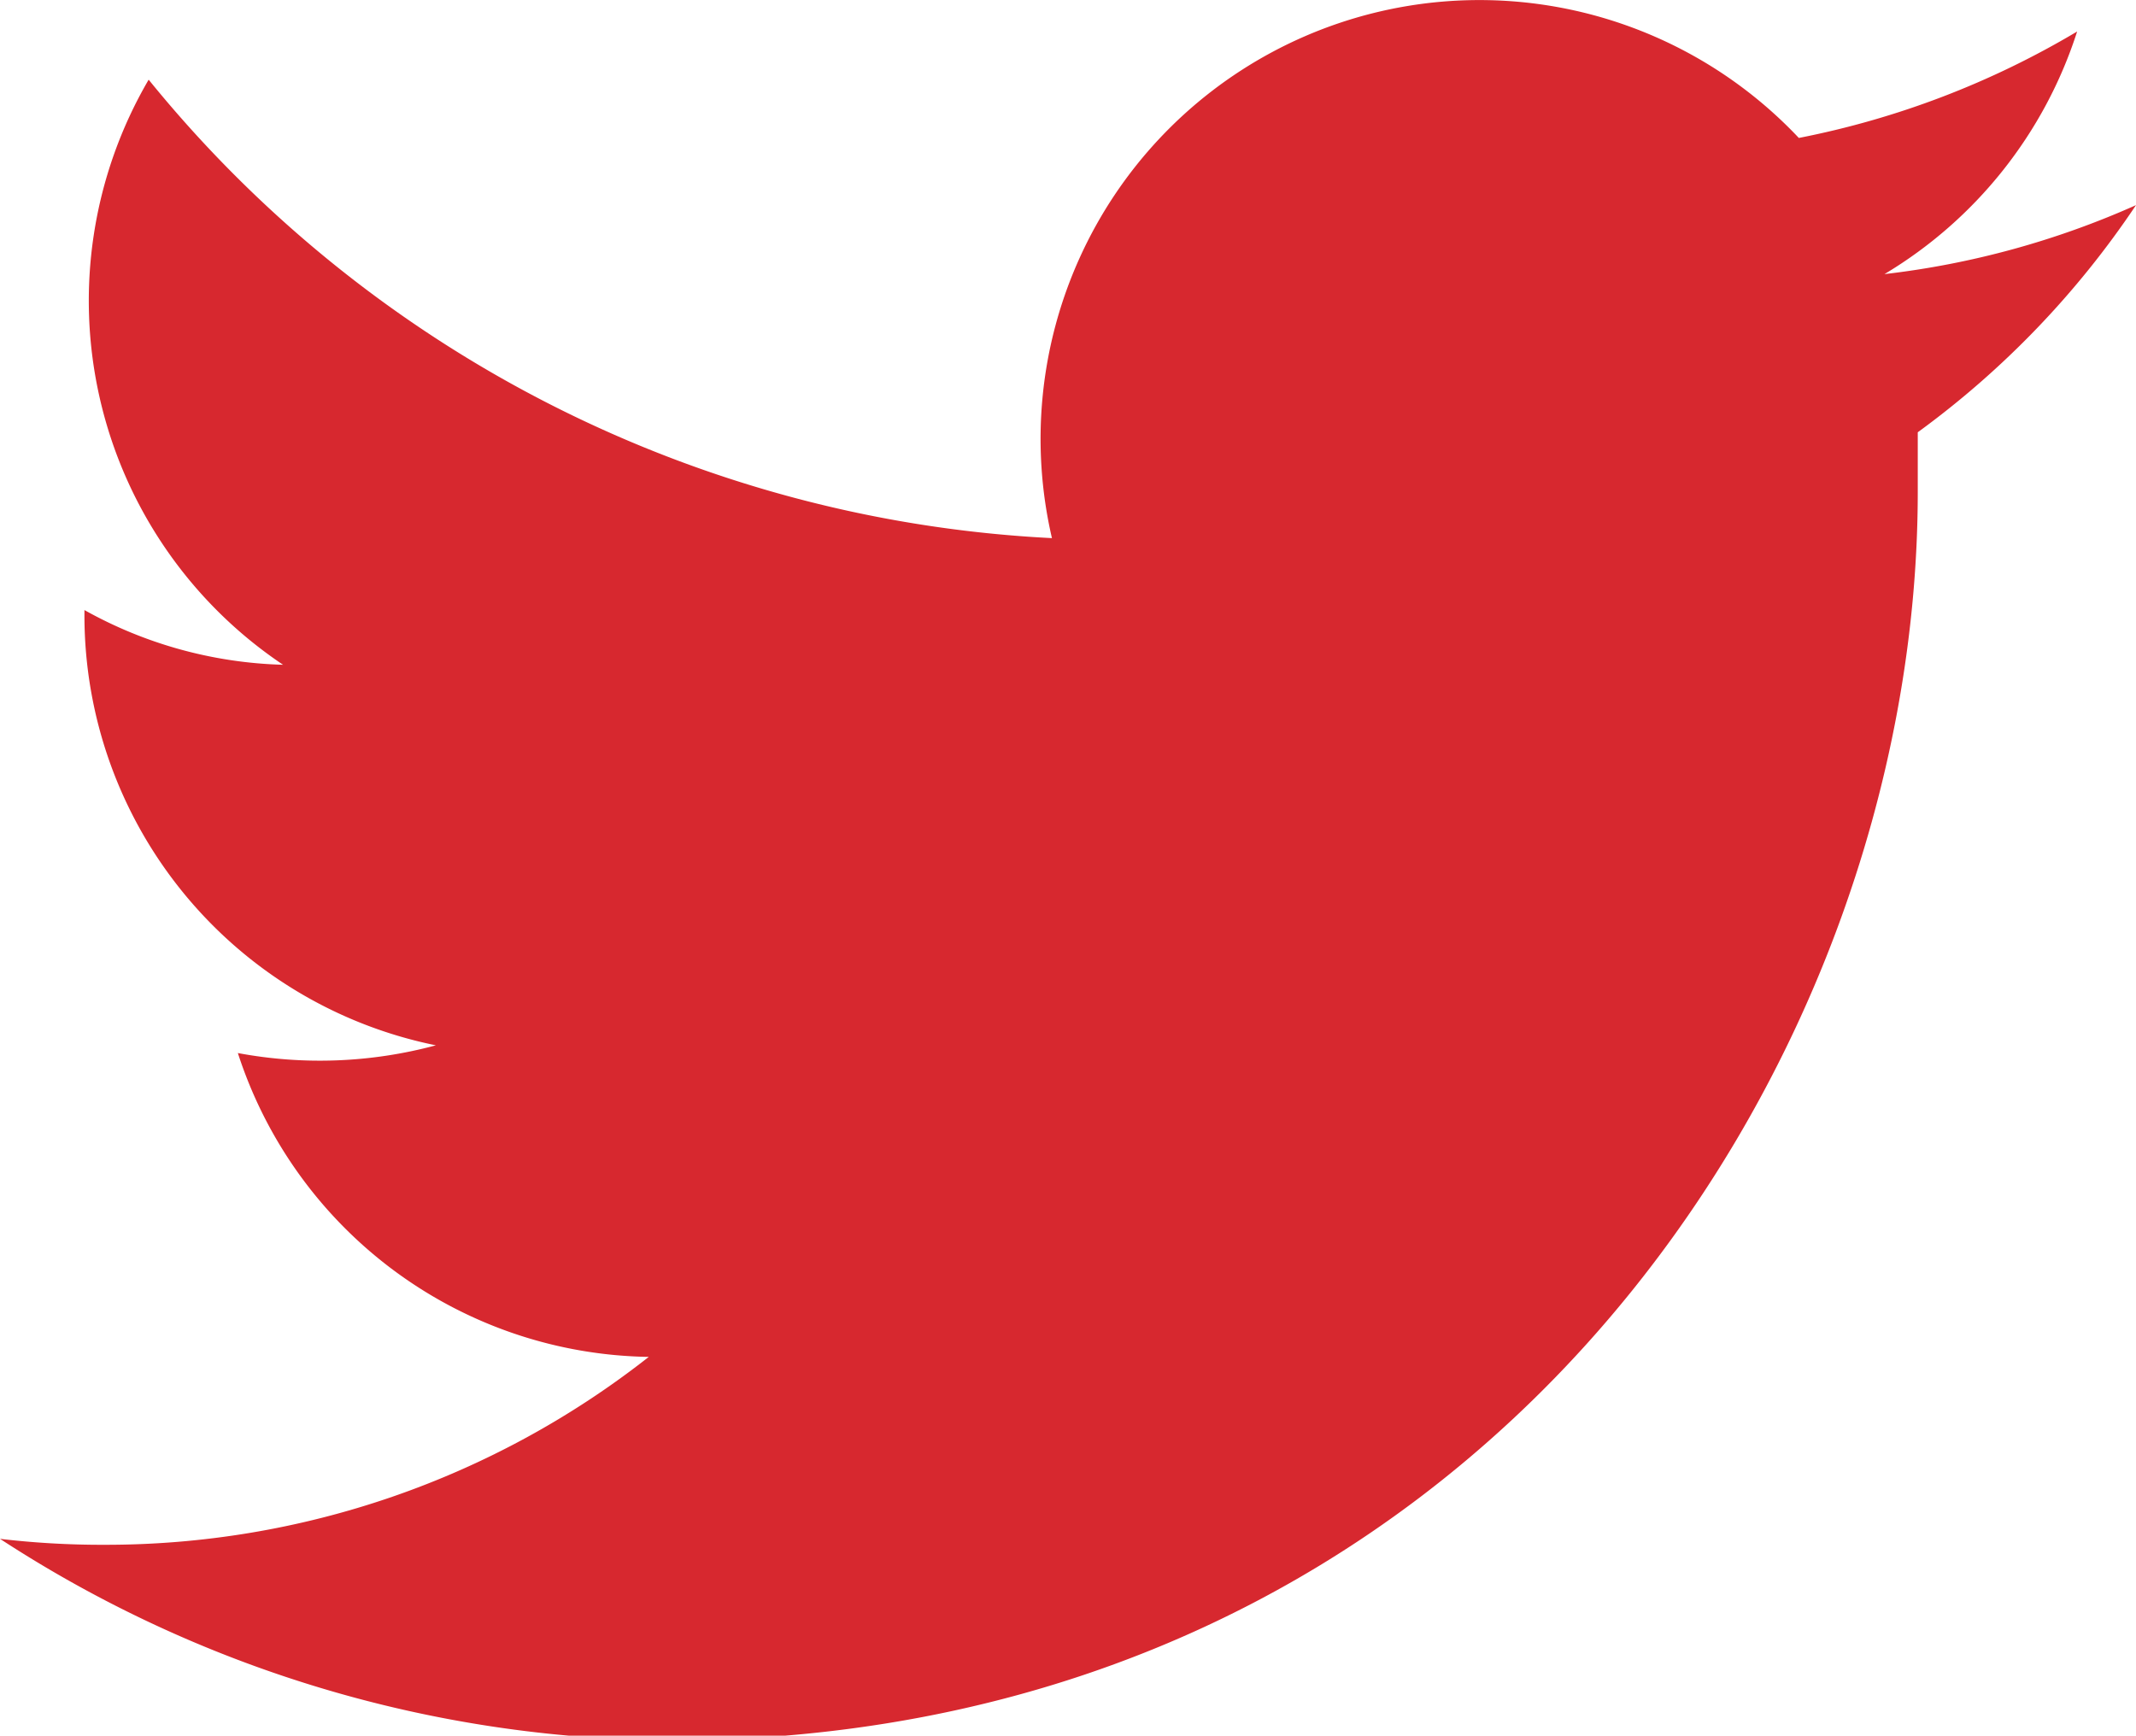
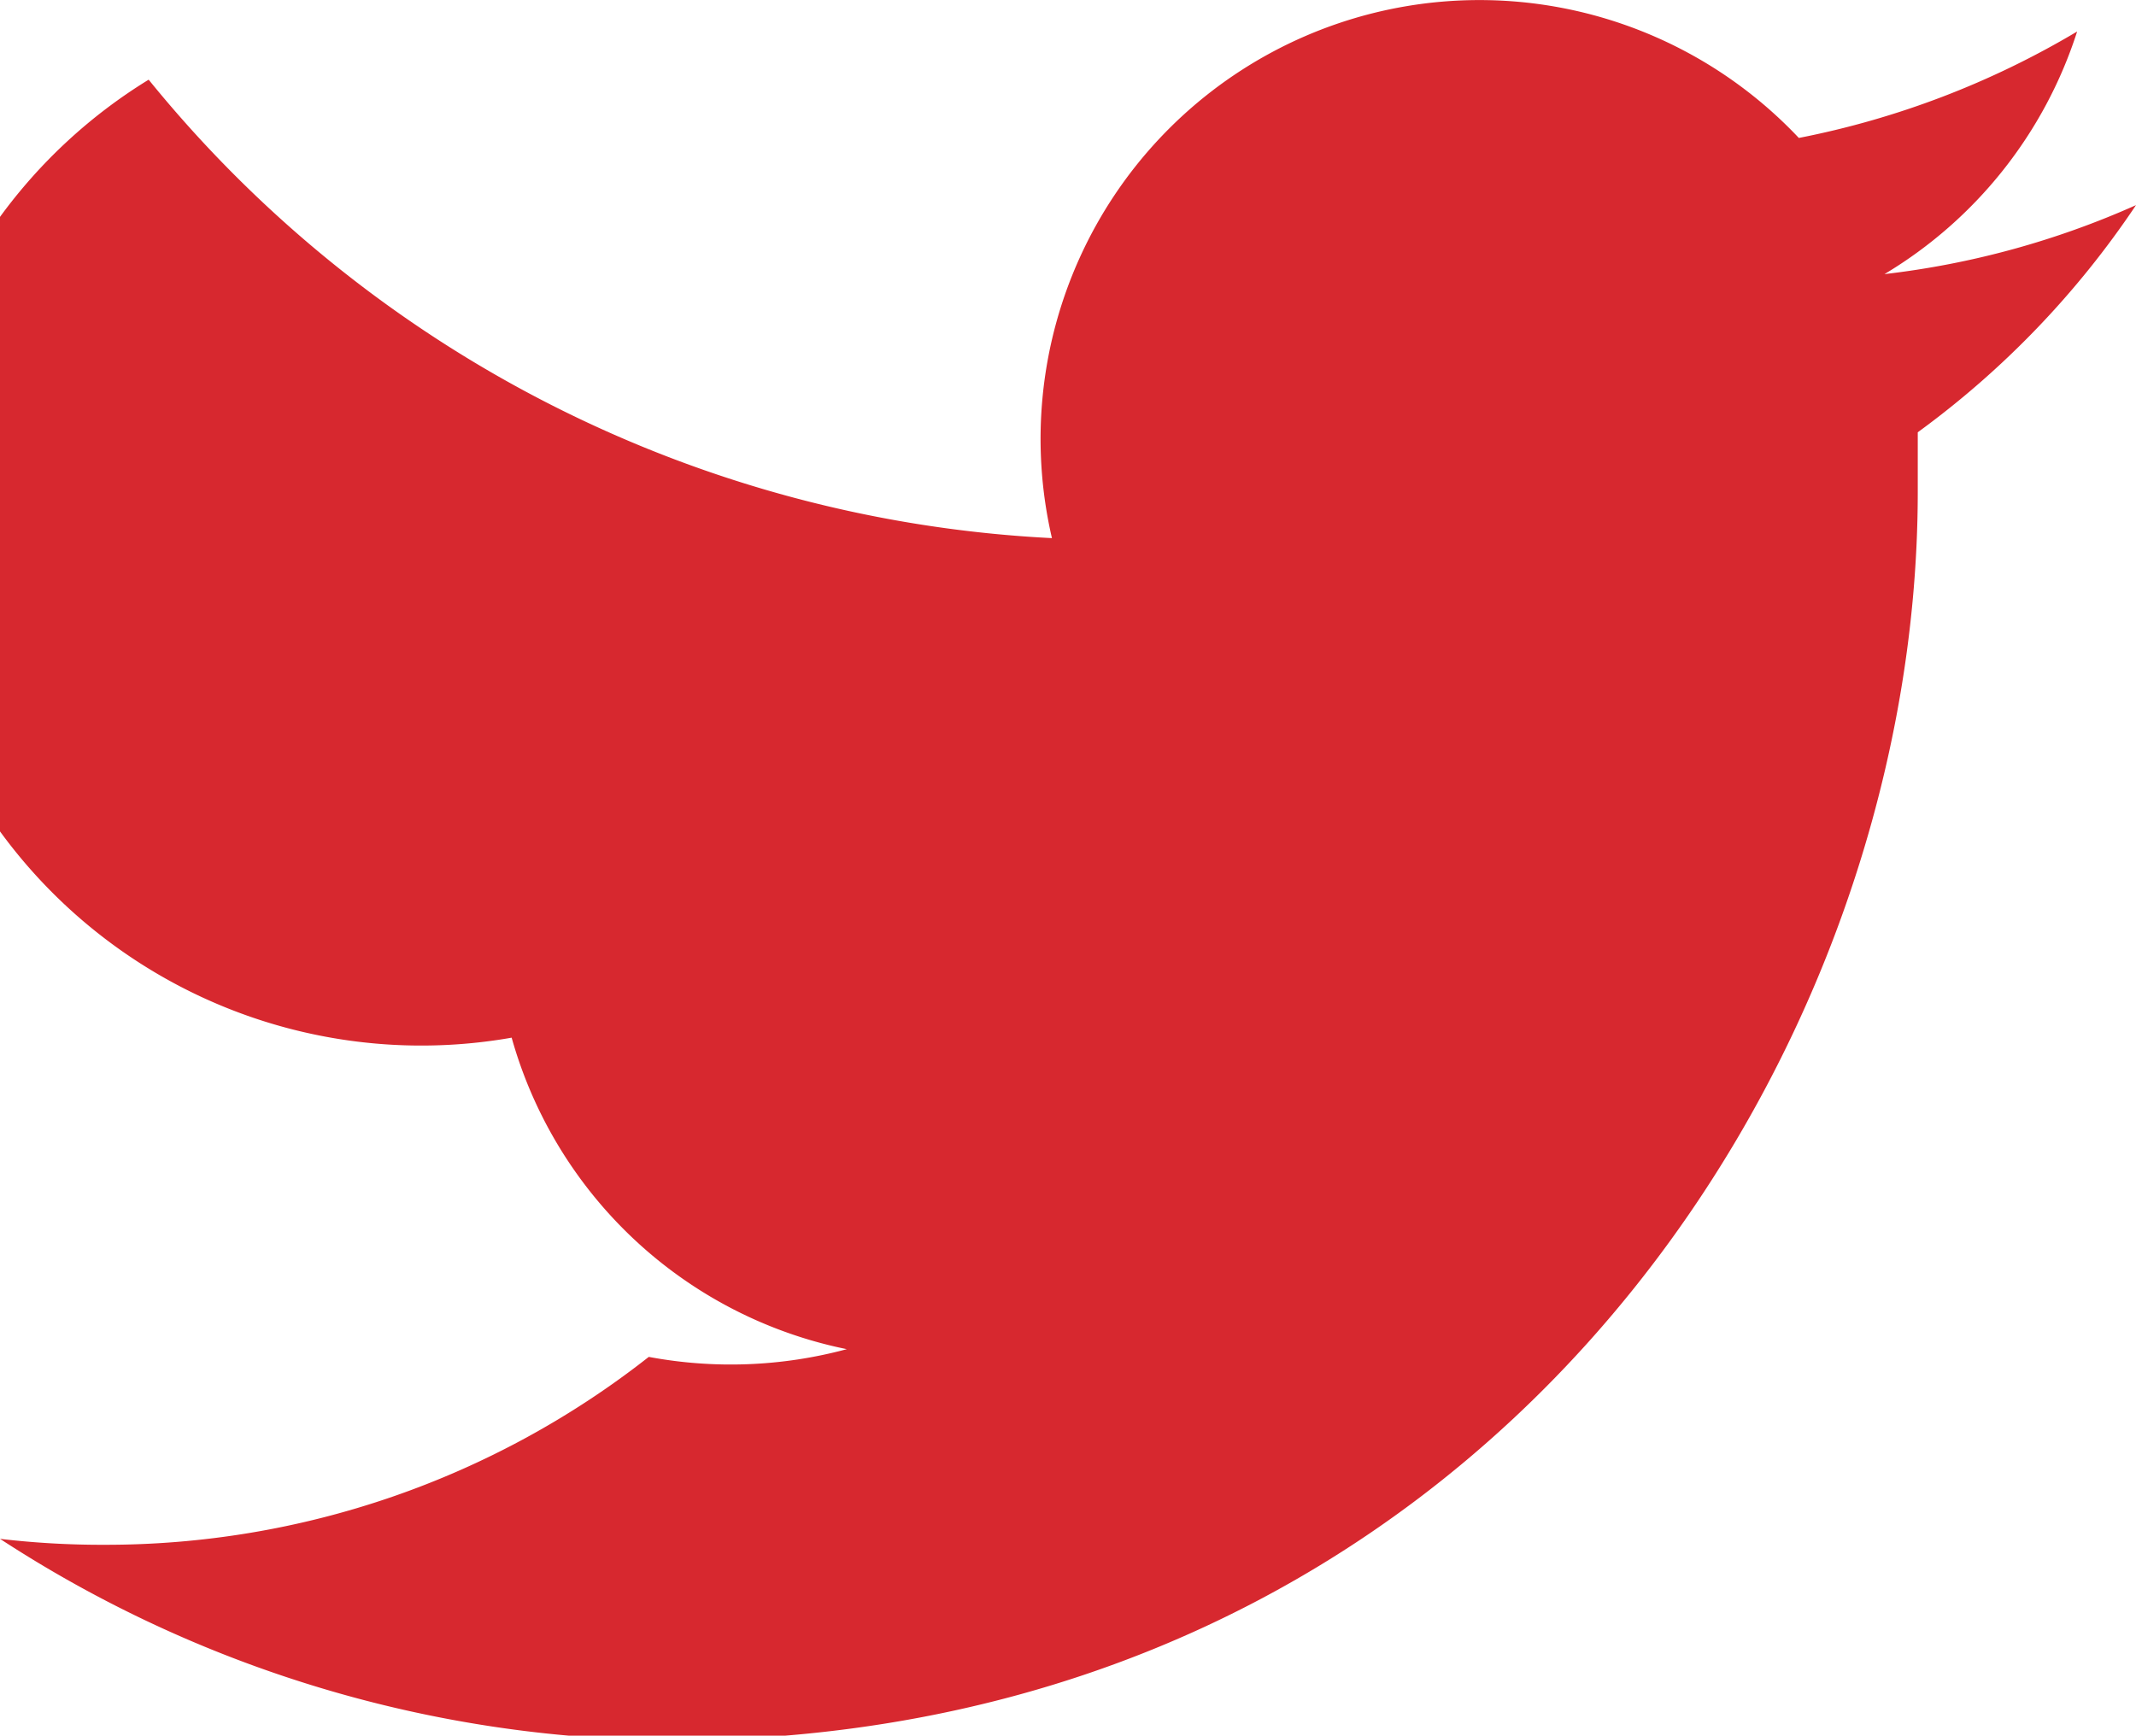
<svg xmlns="http://www.w3.org/2000/svg" viewBox="0 0 35.92 29.19">
  <g id="Layer_2" data-name="Layer 2">
    <g id="Layer_1-2" data-name="Layer 1">
-       <path d="M32.25,7.27c0,.31,0,.63,0,1,0,9.74-7.42,21-21,21h0A20.84,20.84,0,0,1,0,25.88a14.67,14.67,0,0,0,1.75.1,14.77,14.77,0,0,0,9.16-3.16A7.38,7.38,0,0,1,4,17.71a7.49,7.49,0,0,0,3.33-.13,7.38,7.38,0,0,1-5.91-7.23v-.09a7.24,7.24,0,0,0,3.34.92A7.37,7.37,0,0,1,2.5,1.34,20.91,20.91,0,0,0,17.69,9.05,7.38,7.38,0,0,1,30.25,2.32,14.64,14.64,0,0,0,34.93.53a7.38,7.38,0,0,1-3.24,4.08,14.45,14.45,0,0,0,4.23-1.16,15.14,15.14,0,0,1-3.67,3.82" style="fill:#d7282f" />
+       <path d="M32.25,7.27c0,.31,0,.63,0,1,0,9.74-7.42,21-21,21h0A20.84,20.84,0,0,1,0,25.88a14.67,14.67,0,0,0,1.75.1,14.77,14.77,0,0,0,9.16-3.16a7.49,7.49,0,0,0,3.33-.13,7.38,7.38,0,0,1-5.91-7.23v-.09a7.24,7.24,0,0,0,3.34.92A7.37,7.37,0,0,1,2.5,1.34,20.91,20.91,0,0,0,17.69,9.05,7.38,7.38,0,0,1,30.25,2.32,14.64,14.64,0,0,0,34.93.53a7.38,7.38,0,0,1-3.24,4.08,14.45,14.45,0,0,0,4.23-1.16,15.14,15.14,0,0,1-3.67,3.82" style="fill:#d7282f" />
    </g>
  </g>
</svg>